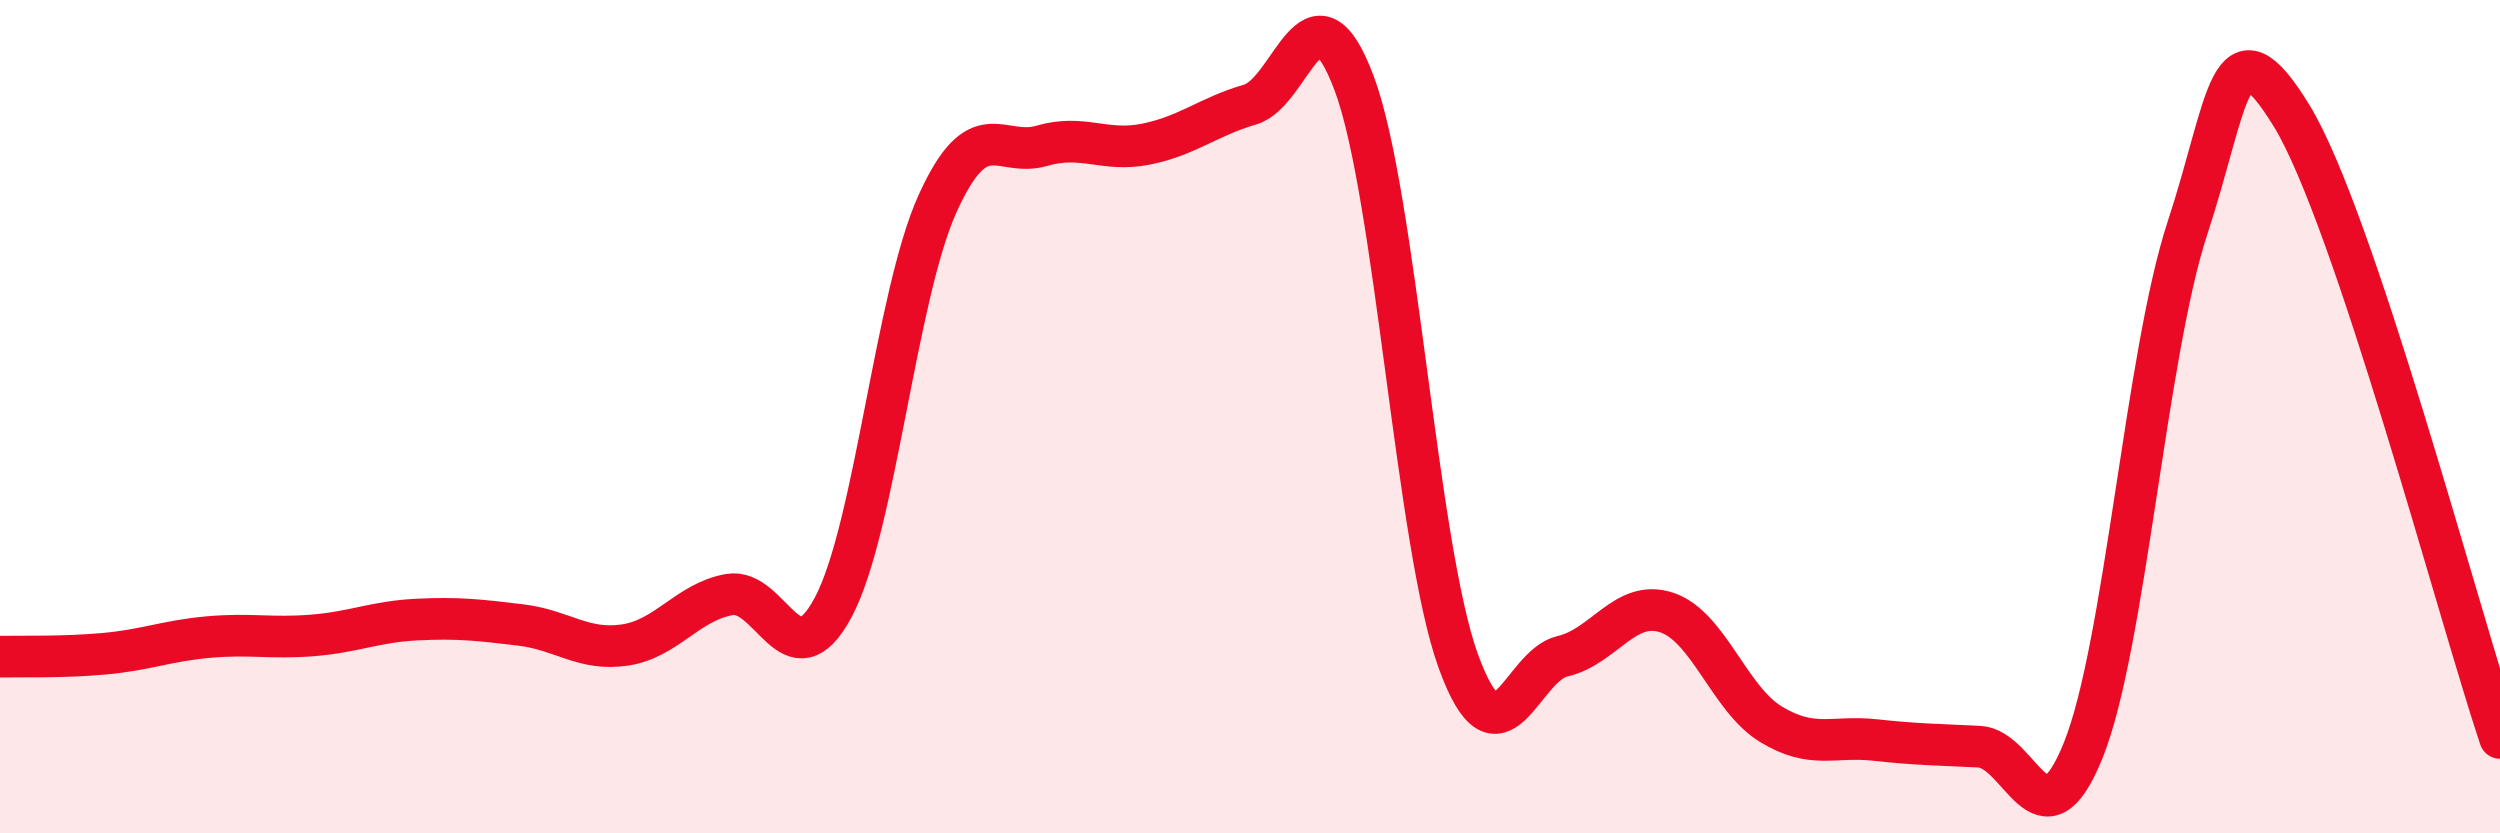
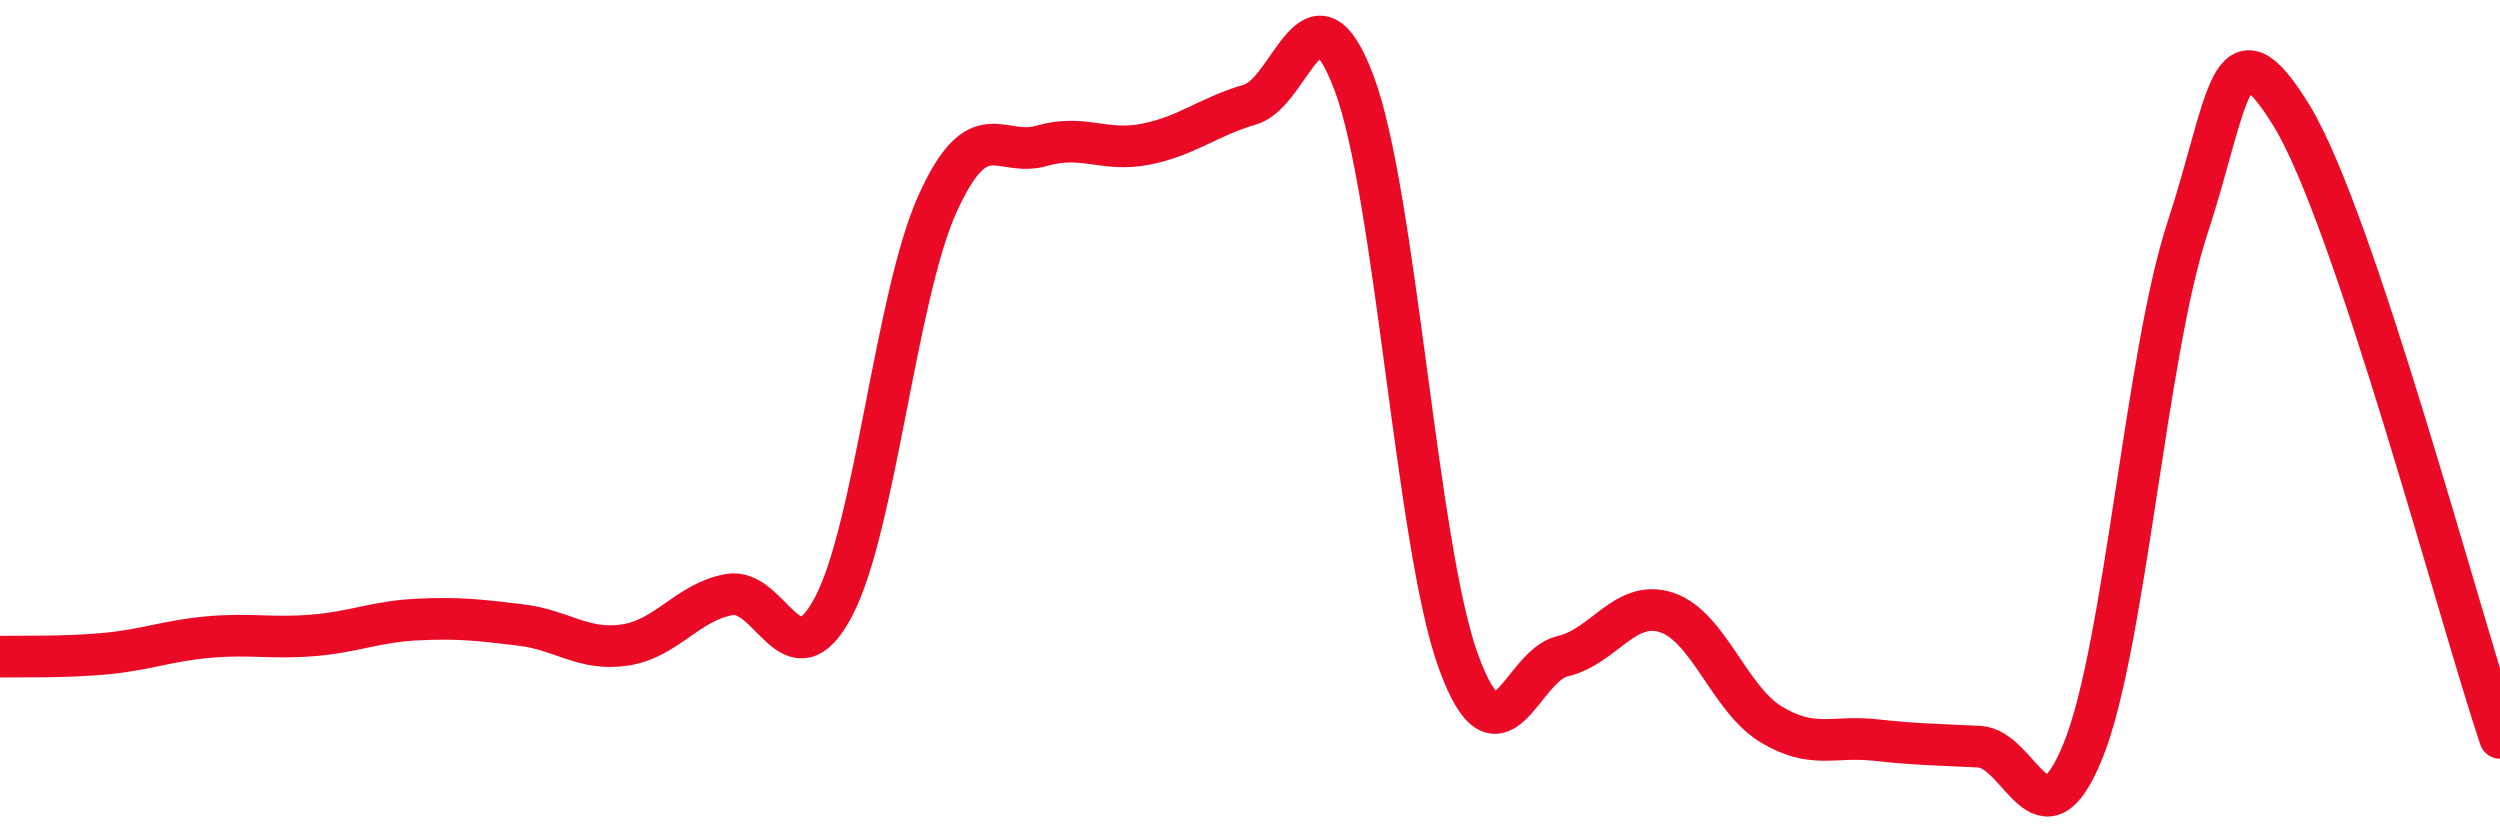
<svg xmlns="http://www.w3.org/2000/svg" width="60" height="20" viewBox="0 0 60 20">
-   <path d="M 0,15.76 C 0.5,15.75 1.5,15.78 2.5,15.69 C 3.5,15.6 4,15.38 5,15.29 C 6,15.2 6.5,15.33 7.5,15.25 C 8.5,15.17 9,14.92 10,14.87 C 11,14.82 11.5,14.88 12.5,15 C 13.5,15.12 14,15.63 15,15.48 C 16,15.33 16.5,14.45 17.5,14.27 C 18.5,14.09 19,16.45 20,14.57 C 21,12.69 21.5,7.1 22.5,4.89 C 23.5,2.68 24,3.79 25,3.5 C 26,3.21 26.5,3.66 27.5,3.46 C 28.5,3.26 29,2.8 30,2.51 C 31,2.22 31.5,-0.67 32.5,2 C 33.5,4.67 34,13.12 35,15.87 C 36,18.62 36.5,15.98 37.5,15.75 C 38.5,15.52 39,14.37 40,14.7 C 41,15.03 41.5,16.77 42.5,17.38 C 43.5,17.99 44,17.65 45,17.76 C 46,17.87 46.5,17.87 47.5,17.92 C 48.5,17.97 49,20.49 50,18 C 51,15.51 51.5,8.51 52.5,5.47 C 53.5,2.43 53.5,0.33 55,2.78 C 56.5,5.23 59,14.72 60,17.71L60 20L0 20Z" fill="#EB0A25" opacity="0.1" stroke-linecap="round" stroke-linejoin="round" />
  <path d="M 0,15.76 C 0.5,15.75 1.5,15.78 2.5,15.69 C 3.5,15.6 4,15.38 5,15.29 C 6,15.2 6.5,15.33 7.5,15.25 C 8.5,15.17 9,14.92 10,14.87 C 11,14.82 11.5,14.88 12.5,15 C 13.5,15.12 14,15.63 15,15.48 C 16,15.33 16.5,14.45 17.5,14.27 C 18.5,14.09 19,16.45 20,14.57 C 21,12.69 21.5,7.1 22.5,4.89 C 23.5,2.68 24,3.79 25,3.5 C 26,3.21 26.5,3.66 27.5,3.46 C 28.5,3.26 29,2.8 30,2.51 C 31,2.22 31.5,-0.67 32.5,2 C 33.5,4.67 34,13.12 35,15.87 C 36,18.62 36.5,15.98 37.5,15.75 C 38.5,15.52 39,14.37 40,14.7 C 41,15.03 41.5,16.77 42.5,17.38 C 43.5,17.99 44,17.65 45,17.76 C 46,17.87 46.5,17.87 47.5,17.92 C 48.5,17.97 49,20.49 50,18 C 51,15.51 51.5,8.51 52.5,5.47 C 53.5,2.43 53.5,0.33 55,2.78 C 56.5,5.23 59,14.72 60,17.71" stroke="#EB0A25" stroke-width="1" fill="none" stroke-linecap="round" stroke-linejoin="round" />
</svg>